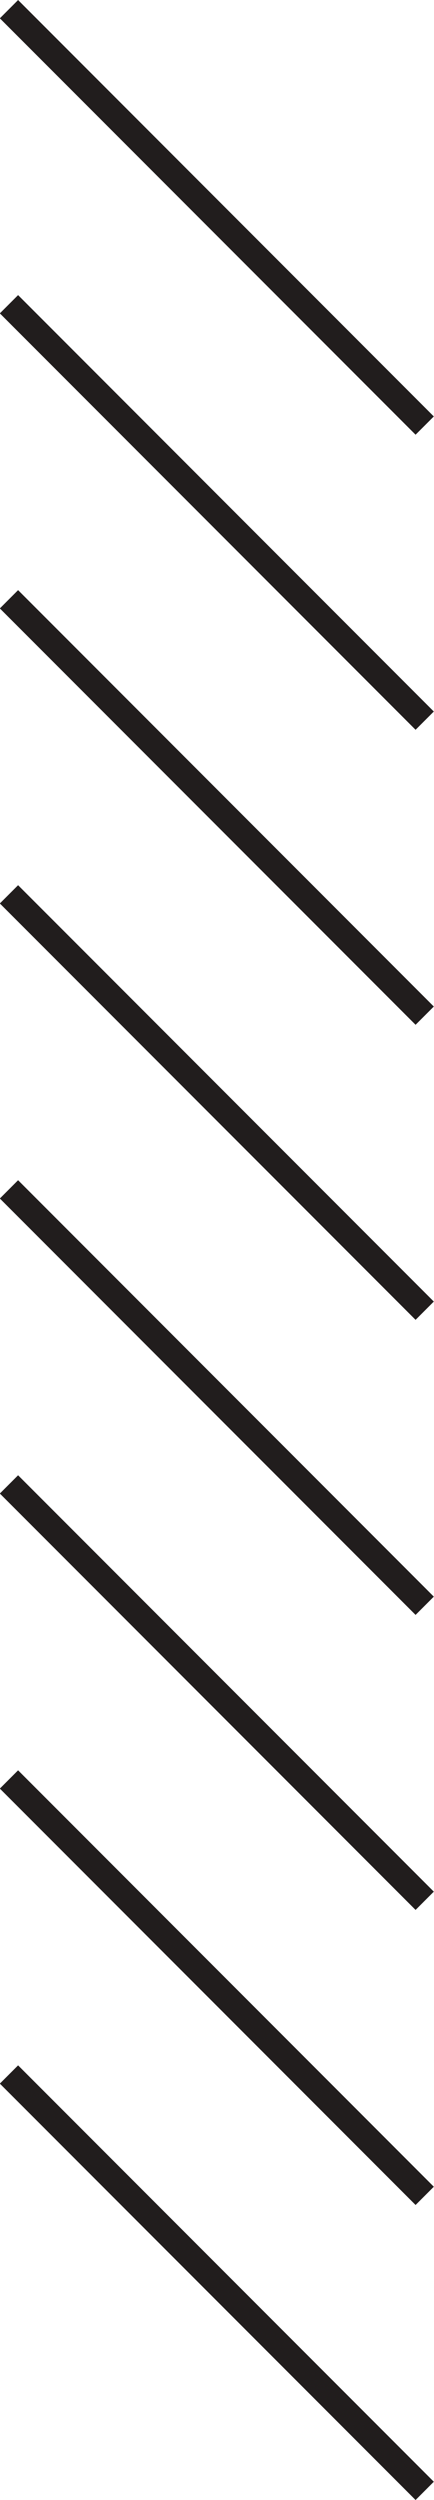
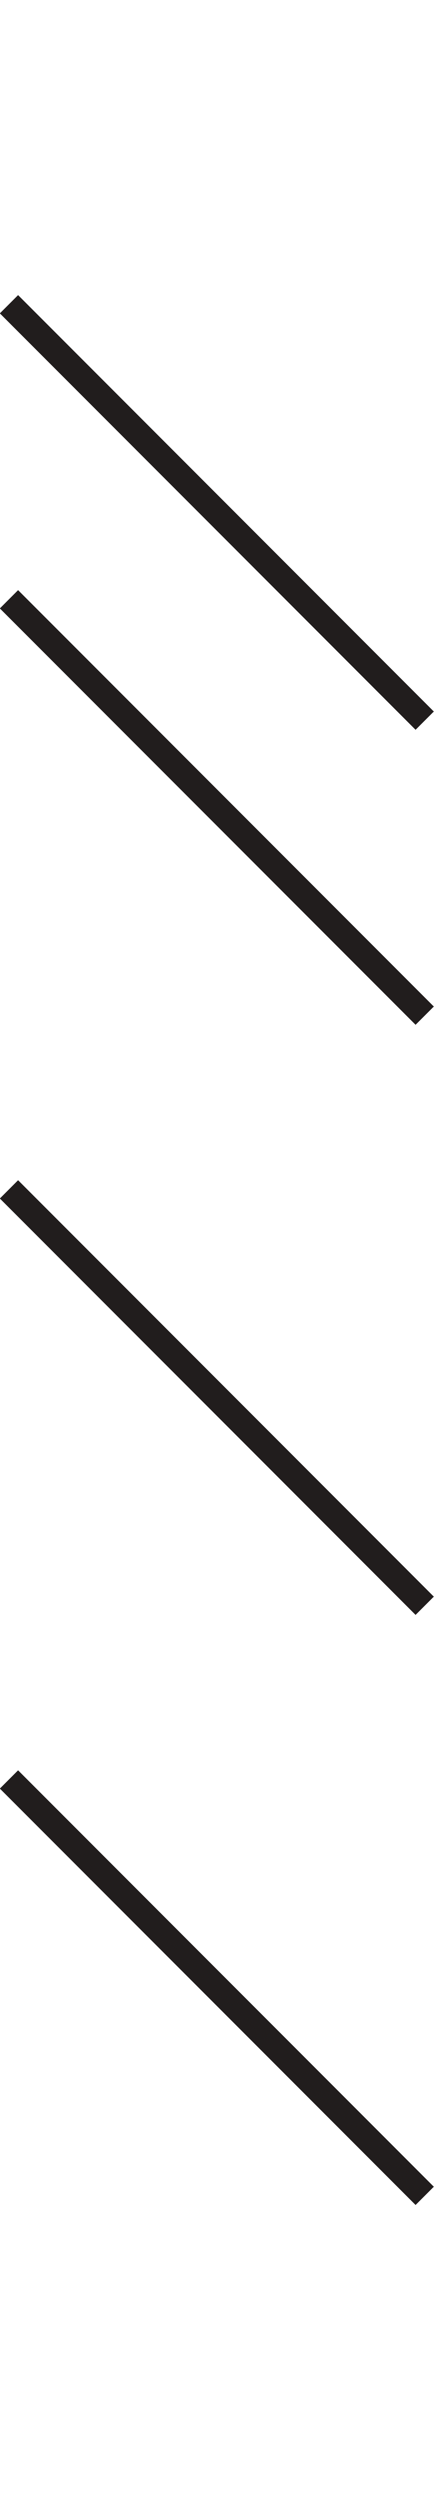
<svg xmlns="http://www.w3.org/2000/svg" height="749.4" preserveAspectRatio="xMidYMid meet" version="1.0" viewBox="434.9 125.3 130.3 749.4" width="130.3" zoomAndPan="magnify">
  <g fill="#211d1d" id="change1_1">
-     <path d="M 559.668 255.609 L 434.855 130.793 L 440.332 125.312 L 565.145 250.133 L 559.668 255.609" fill="inherit" />
    <path d="M 559.668 344.059 L 434.855 219.234 L 440.332 213.758 L 565.145 338.582 L 559.668 344.059" fill="inherit" />
-     <path d="M 559.668 432.488 L 434.855 307.676 L 440.332 302.195 L 565.145 427.012 L 559.668 432.488" fill="inherit" />
-     <path d="M 559.668 520.93 L 434.855 396.117 L 440.332 390.641 L 565.145 515.449 L 559.668 520.93" fill="inherit" />
+     <path d="M 559.668 432.488 L 434.855 307.676 L 440.332 302.195 L 565.145 427.012 " fill="inherit" />
    <path d="M 559.668 609.375 L 434.855 484.555 L 440.332 479.074 L 565.145 603.898 L 559.668 609.375" fill="inherit" />
-     <path d="M 559.668 697.809 L 434.855 572.992 L 440.332 567.516 L 565.145 692.328 L 559.668 697.809" fill="inherit" />
    <path d="M 559.668 786.254 L 434.855 661.434 L 440.332 655.957 L 565.145 780.777 L 559.668 786.254" fill="inherit" />
-     <path d="M 559.668 874.688 L 434.855 749.871 L 440.332 744.395 L 565.145 869.207 L 559.668 874.688" fill="inherit" />
  </g>
</svg>